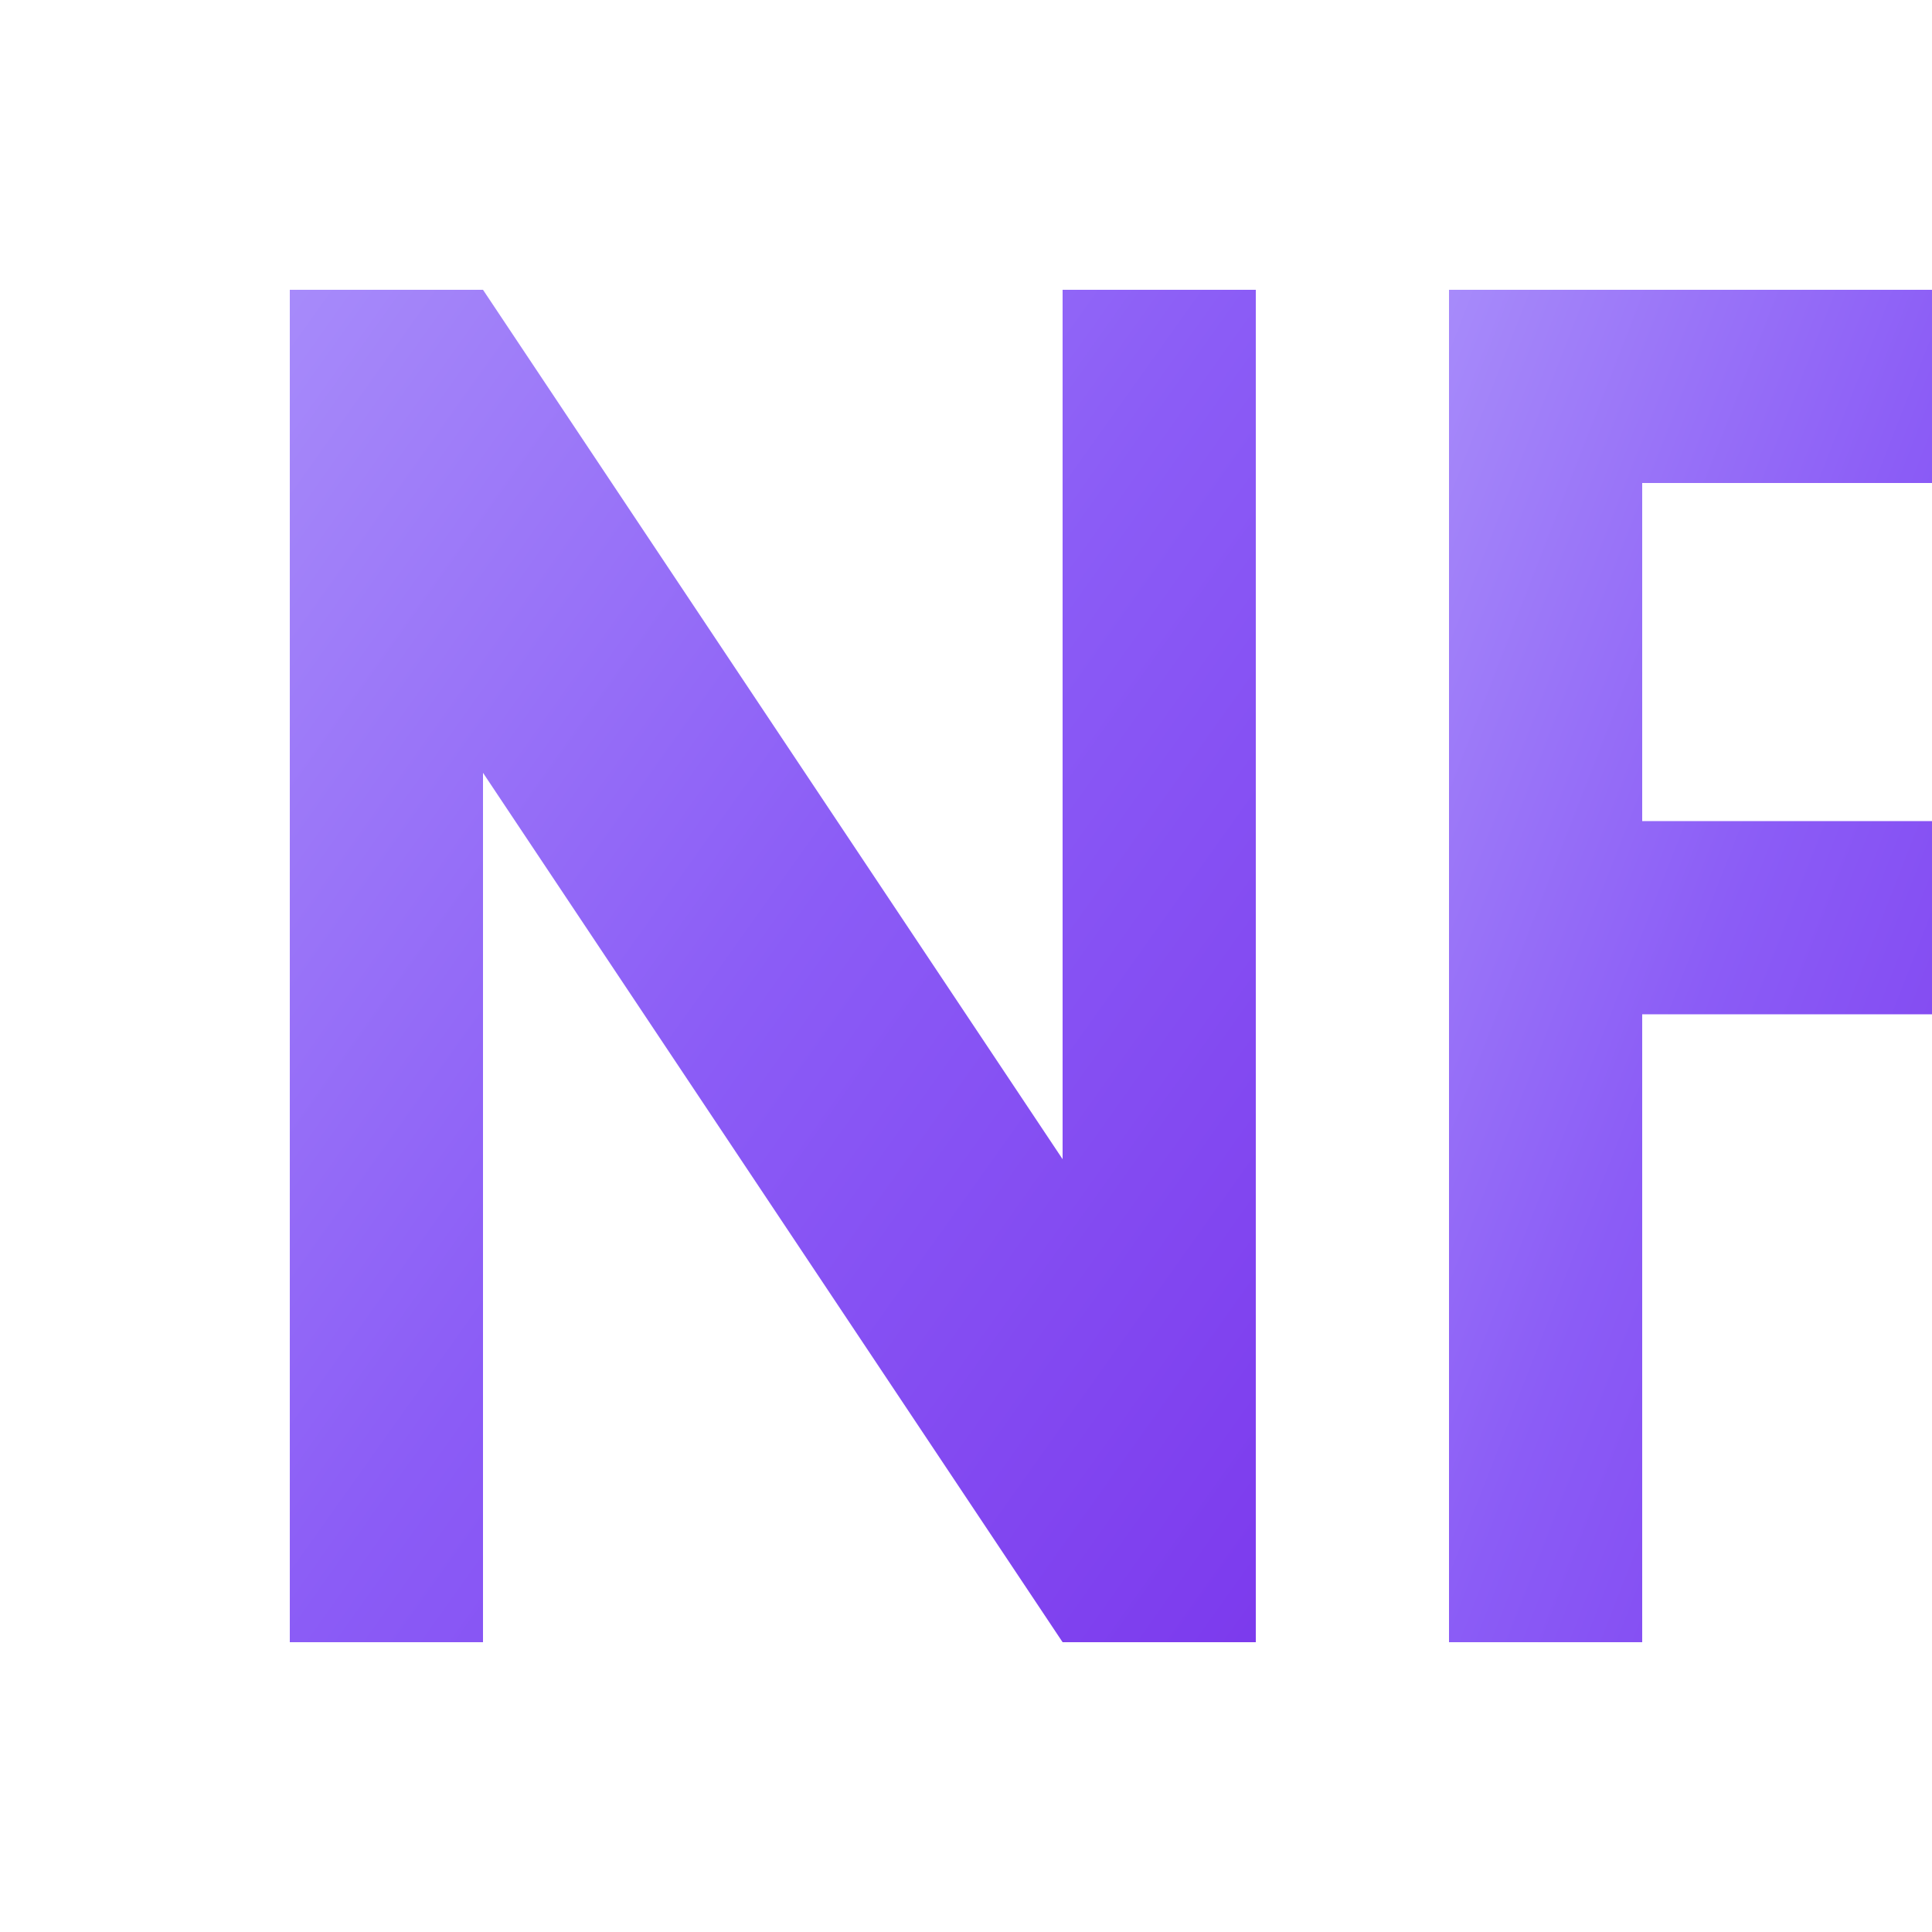
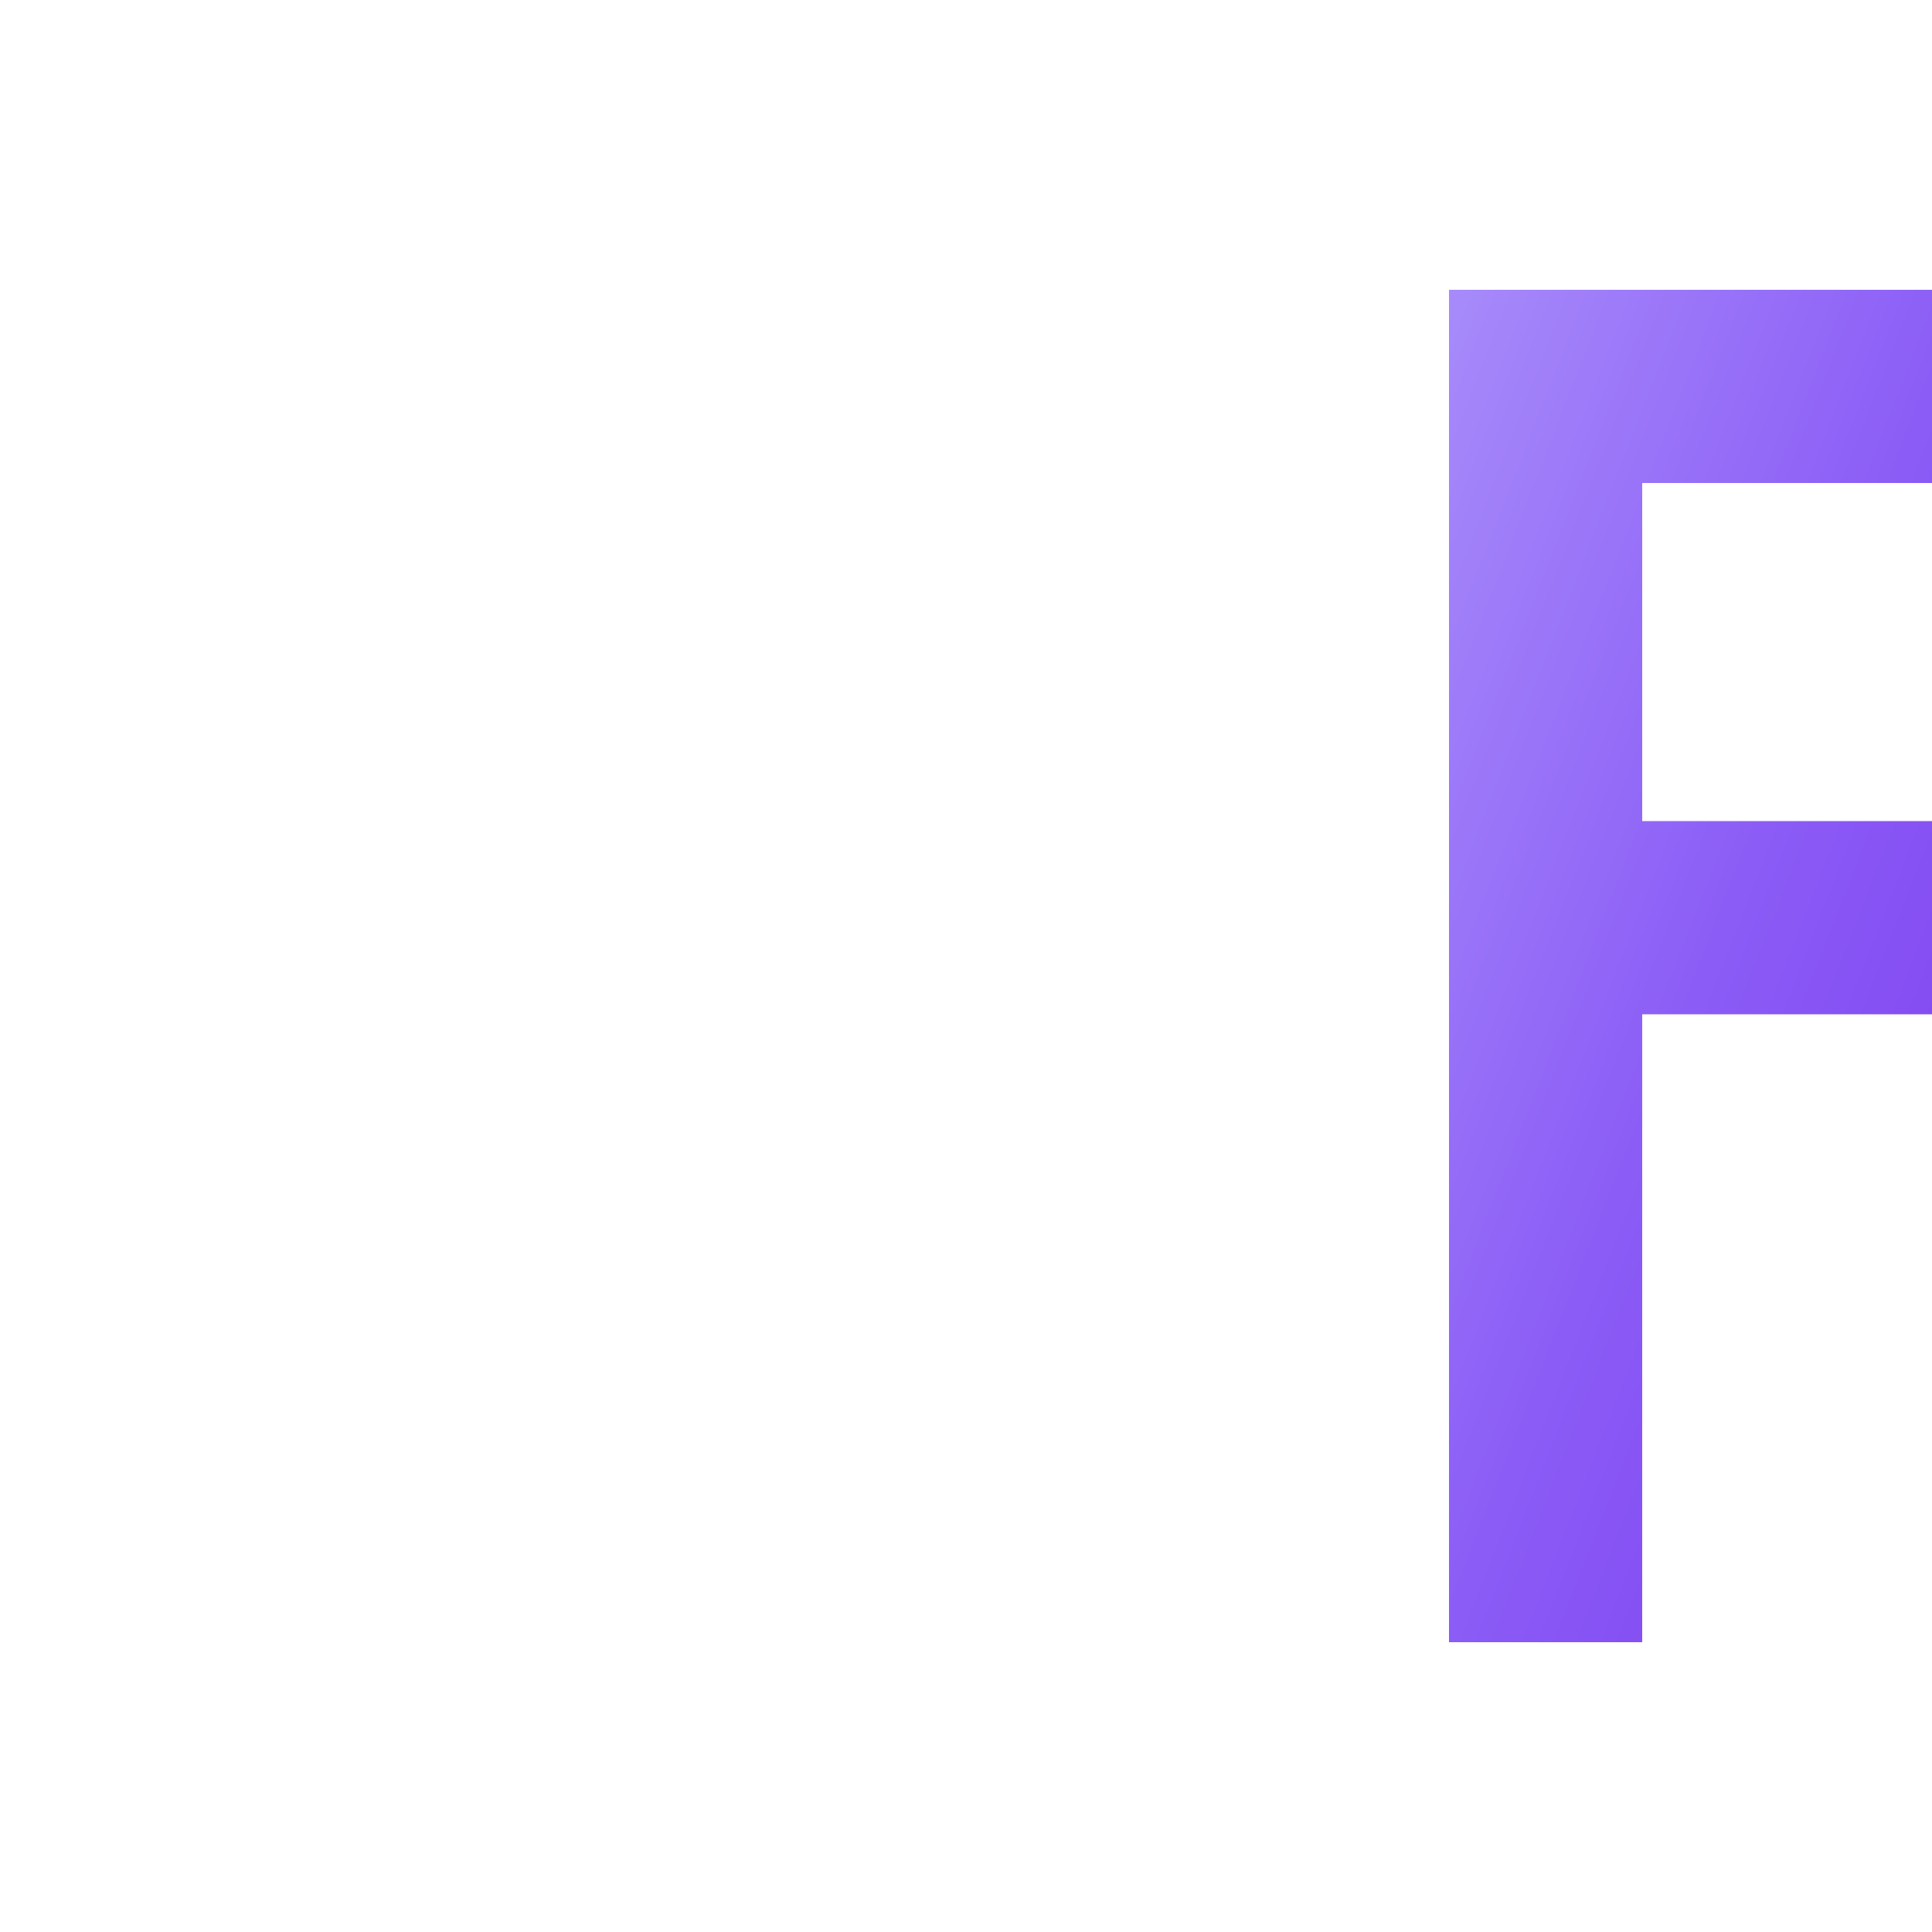
<svg xmlns="http://www.w3.org/2000/svg" width="64" height="64" viewBox="0 0 400 400">
  <defs>
    <linearGradient id="nfGradient" x1="0%" y1="0%" x2="100%" y2="100%">
      <stop offset="0%" style="stop-color:#a78bfa;stop-opacity:1" />
      <stop offset="50%" style="stop-color:#8b5cf6;stop-opacity:1" />
      <stop offset="100%" style="stop-color:#7c3aed;stop-opacity:1" />
    </linearGradient>
  </defs>
-   <path fill="url(#nfGradient)" d="M60 60 L60 340 L100 340 L100 160 L220 340 L260 340 L260 60 L220 60 L220 240 L100 60 Z" />
  <path fill="url(#nfGradient)" d="M300 60 L300 340 L340 340 L340 210 L400 210 L400 170 L340 170 L340 100 L410 100 L410 60 Z" />
</svg>